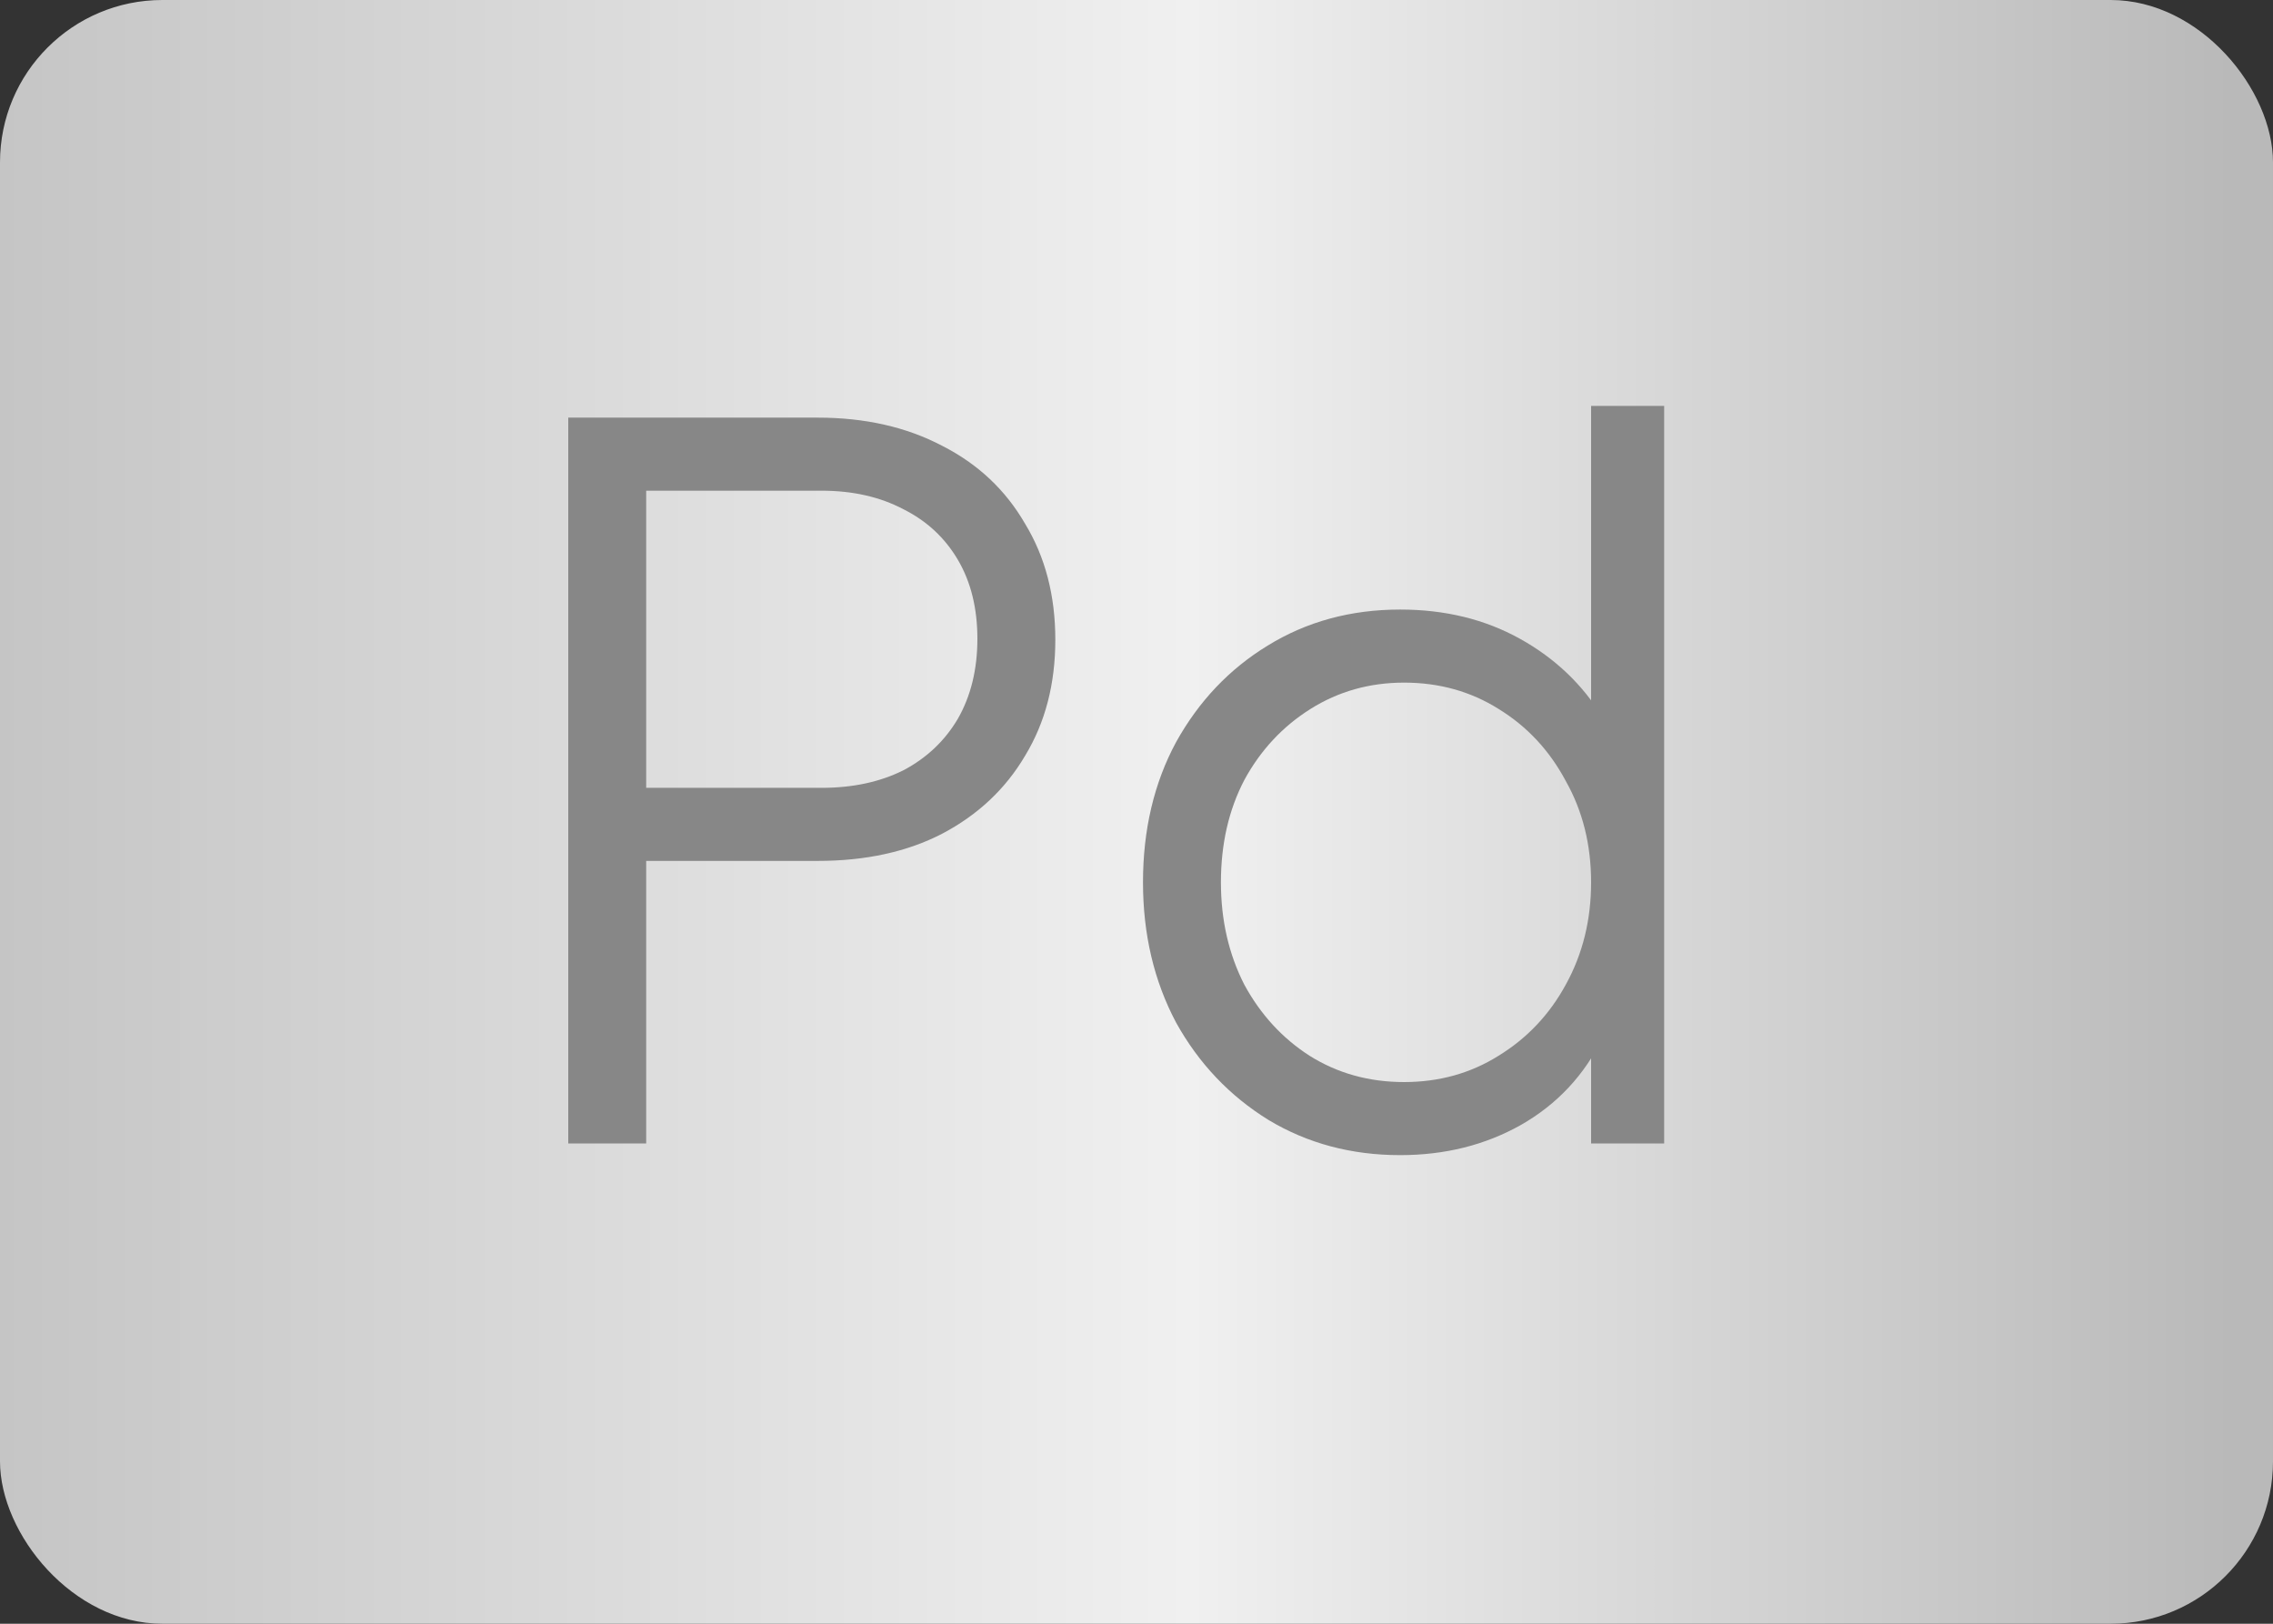
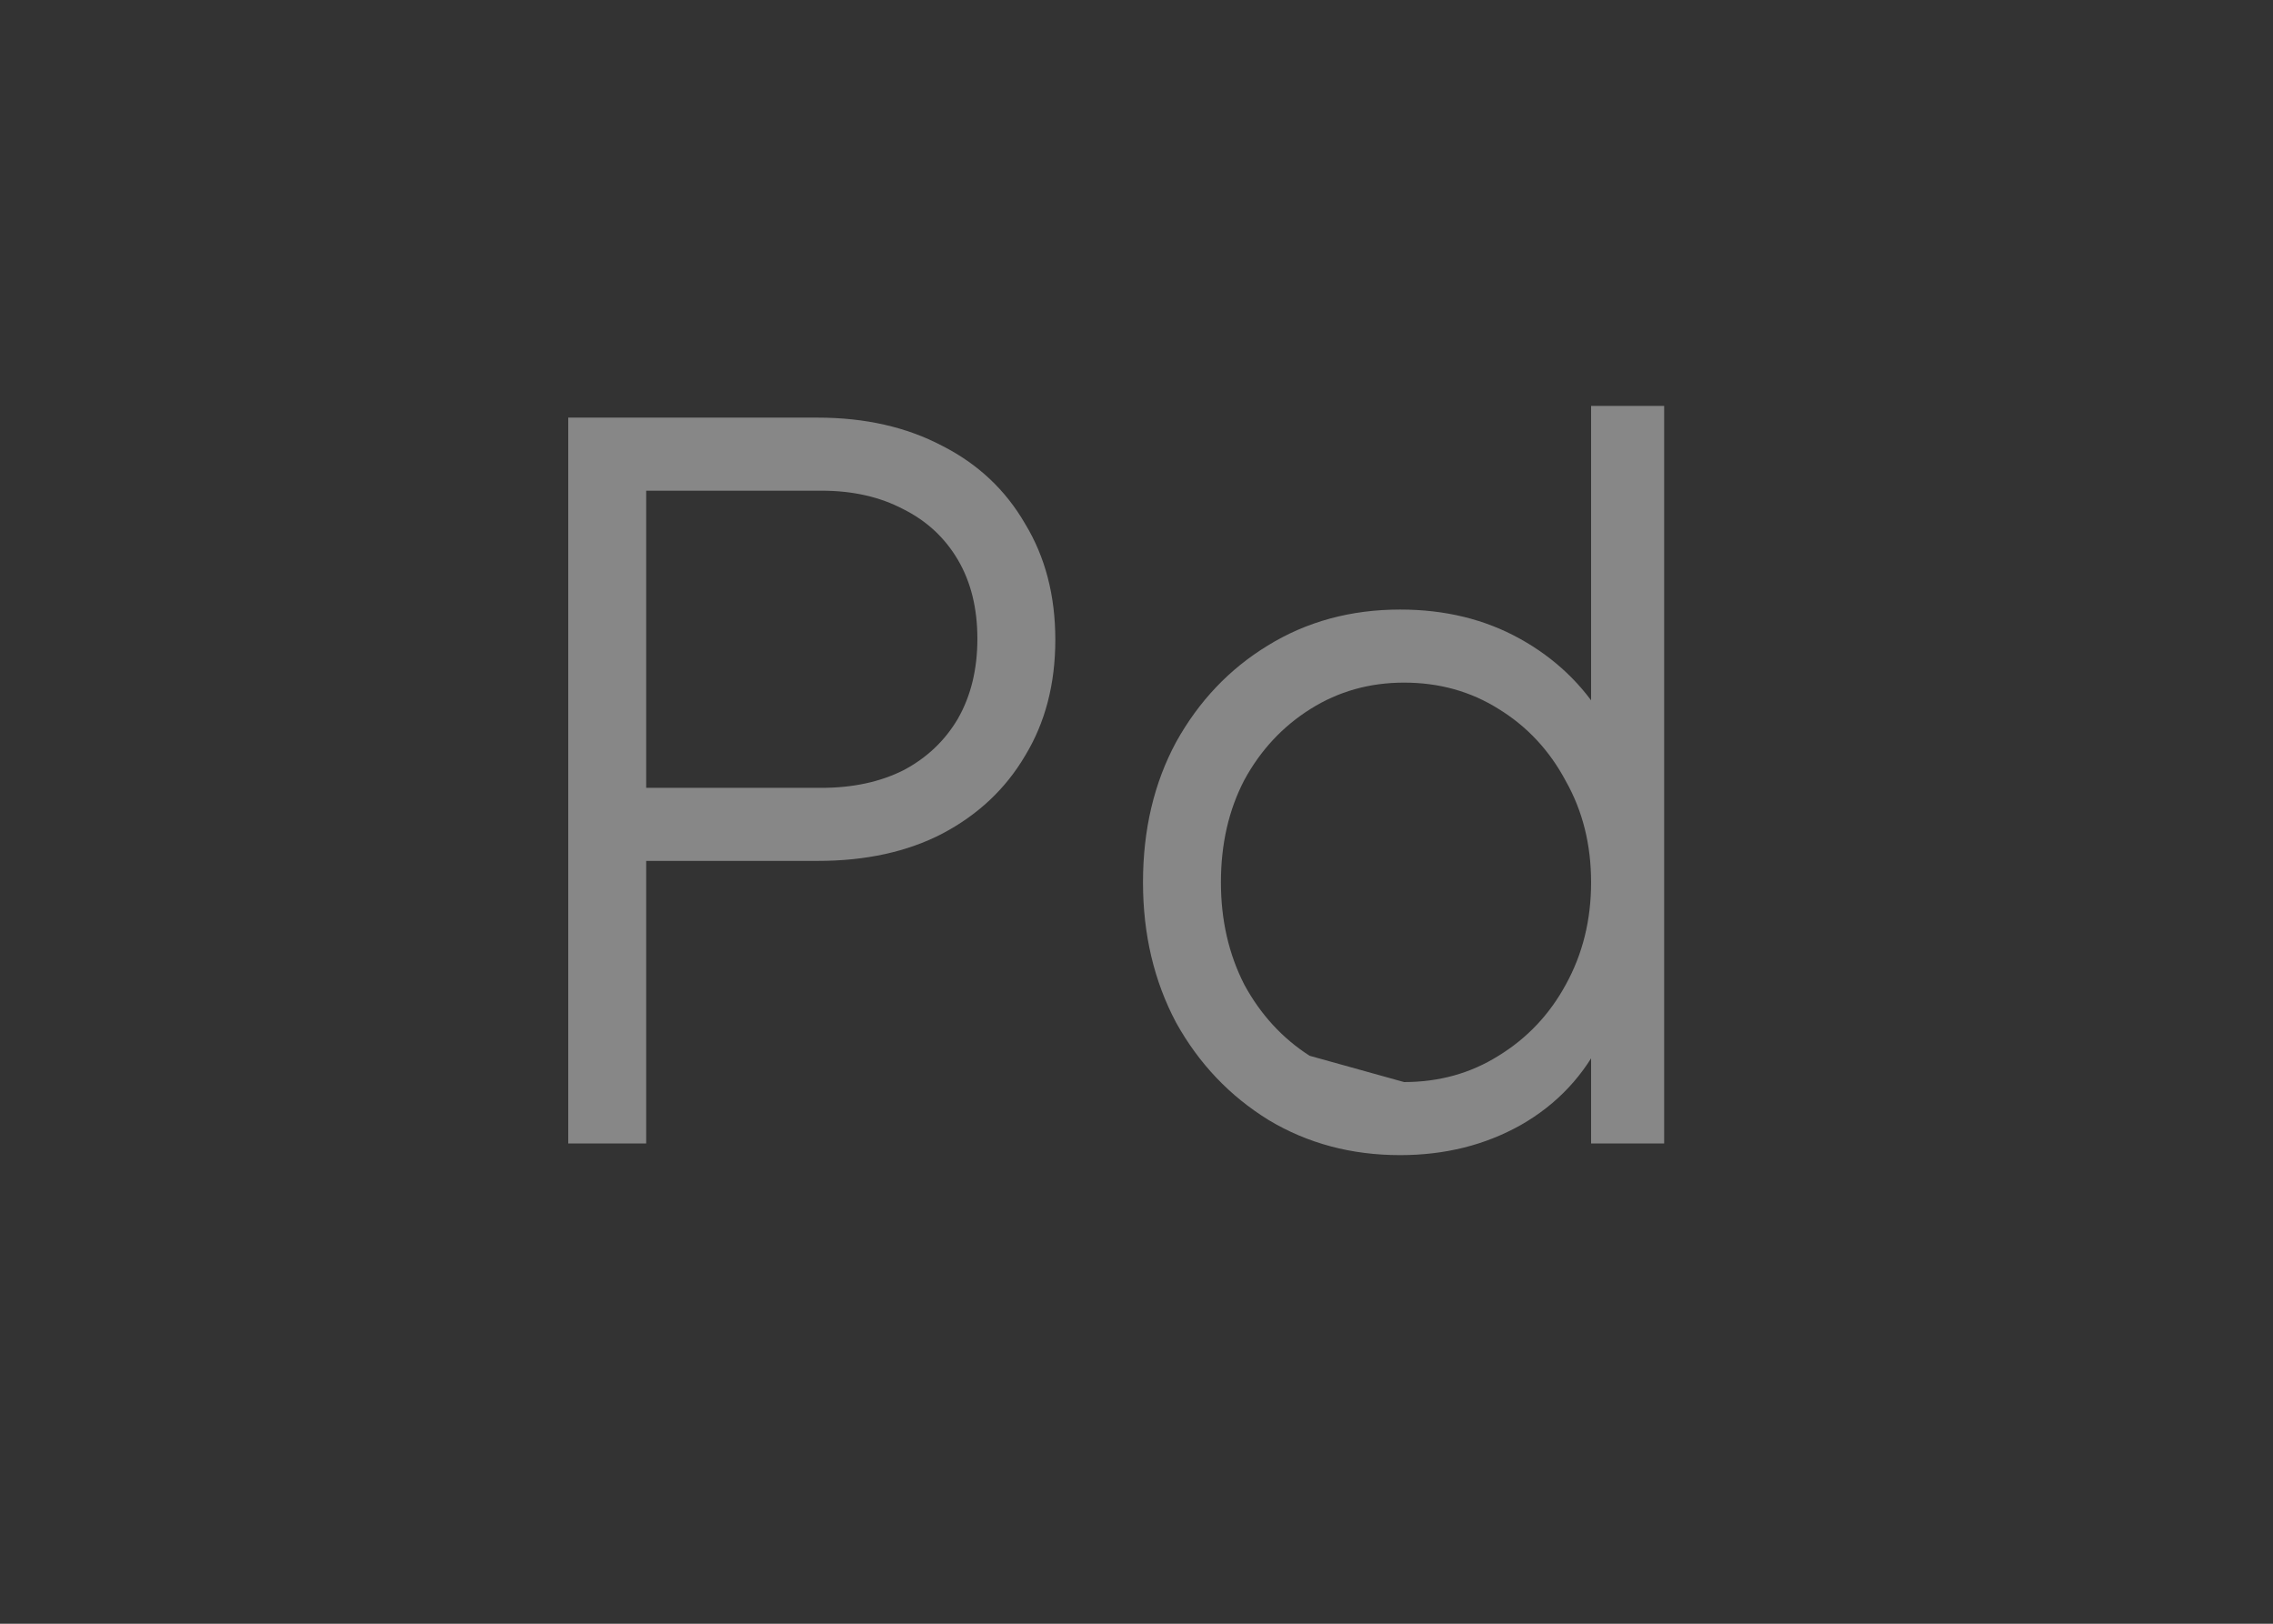
<svg xmlns="http://www.w3.org/2000/svg" width="28" height="20" viewBox="0 0 28 20" fill="none">
  <rect x="0" y="0" width="28" height="20" fill="#333333" stroke="none" />
  <g id="Group 69326">
-     <rect id="Rectangle 8830" width="28" height="20" rx="2" fill="url(#paint0_linear_605_3257)" />
    <g id="Pd">
-       <path id="Vector" d="M17.248 14.228C16.648 14.228 16.108 14.084 15.628 13.796C15.148 13.5 14.768 13.1 14.488 12.596C14.216 12.084 14.08 11.508 14.08 10.868C14.08 10.22 14.216 9.644 14.488 9.14C14.768 8.636 15.144 8.24 15.616 7.952C16.096 7.656 16.64 7.508 17.248 7.508C17.8 7.508 18.292 7.628 18.724 7.868C19.156 8.108 19.496 8.432 19.744 8.84L19.6 9.092V5H20.5V14.084H19.6V12.644L19.744 12.776C19.52 13.24 19.184 13.6 18.736 13.856C18.296 14.104 17.8 14.228 17.248 14.228ZM17.296 13.328C17.728 13.328 18.116 13.22 18.46 13.004C18.812 12.788 19.088 12.496 19.288 12.128C19.496 11.752 19.6 11.332 19.6 10.868C19.6 10.404 19.496 9.988 19.288 9.62C19.088 9.244 18.812 8.948 18.46 8.732C18.116 8.516 17.728 8.408 17.296 8.408C16.872 8.408 16.488 8.516 16.144 8.732C15.8 8.948 15.528 9.24 15.328 9.608C15.136 9.976 15.04 10.396 15.04 10.868C15.04 11.332 15.136 11.752 15.328 12.128C15.528 12.496 15.796 12.788 16.132 13.004C16.476 13.22 16.864 13.328 17.296 13.328Z" fill="#878787" />
+       <path id="Vector" d="M17.248 14.228C16.648 14.228 16.108 14.084 15.628 13.796C15.148 13.5 14.768 13.1 14.488 12.596C14.216 12.084 14.08 11.508 14.08 10.868C14.08 10.22 14.216 9.644 14.488 9.14C14.768 8.636 15.144 8.24 15.616 7.952C16.096 7.656 16.64 7.508 17.248 7.508C17.8 7.508 18.292 7.628 18.724 7.868C19.156 8.108 19.496 8.432 19.744 8.84L19.6 9.092V5H20.5V14.084H19.6V12.644L19.744 12.776C19.52 13.24 19.184 13.6 18.736 13.856C18.296 14.104 17.8 14.228 17.248 14.228ZM17.296 13.328C17.728 13.328 18.116 13.22 18.46 13.004C18.812 12.788 19.088 12.496 19.288 12.128C19.496 11.752 19.6 11.332 19.6 10.868C19.6 10.404 19.496 9.988 19.288 9.62C19.088 9.244 18.812 8.948 18.46 8.732C18.116 8.516 17.728 8.408 17.296 8.408C16.872 8.408 16.488 8.516 16.144 8.732C15.8 8.948 15.528 9.24 15.328 9.608C15.136 9.976 15.04 10.396 15.04 10.868C15.04 11.332 15.136 11.752 15.328 12.128C15.528 12.496 15.796 12.788 16.132 13.004Z" fill="#878787" />
      <path id="Vector_2" d="M7 14.084V5.144H10.072C10.656 5.144 11.168 5.26 11.608 5.492C12.048 5.716 12.388 6.036 12.628 6.452C12.876 6.86 13 7.336 13 7.88C13 8.424 12.876 8.9 12.628 9.308C12.388 9.716 12.048 10.036 11.608 10.268C11.176 10.492 10.664 10.604 10.072 10.604H7.96V14.084H7ZM7.96 9.704H10.12C10.504 9.704 10.84 9.632 11.128 9.488C11.416 9.336 11.64 9.124 11.8 8.852C11.96 8.572 12.04 8.244 12.04 7.868C12.04 7.492 11.96 7.168 11.8 6.896C11.64 6.624 11.416 6.416 11.128 6.272C10.84 6.12 10.504 6.044 10.12 6.044H7.96V9.704Z" fill="#878787" />
    </g>
  </g>
  <defs>
    <linearGradient id="paint0_linear_605_3257" x1="27.5" y1="15.5" x2="4.31085e-07" y2="15.5" gradientUnits="userSpaceOnUse">
      <stop stop-color="#B9B9B9" />
      <stop offset="0.467" stop-color="#F0F0F0" />
      <stop offset="1" stop-color="#C5C5C5" />
    </linearGradient>
  </defs>
</svg>